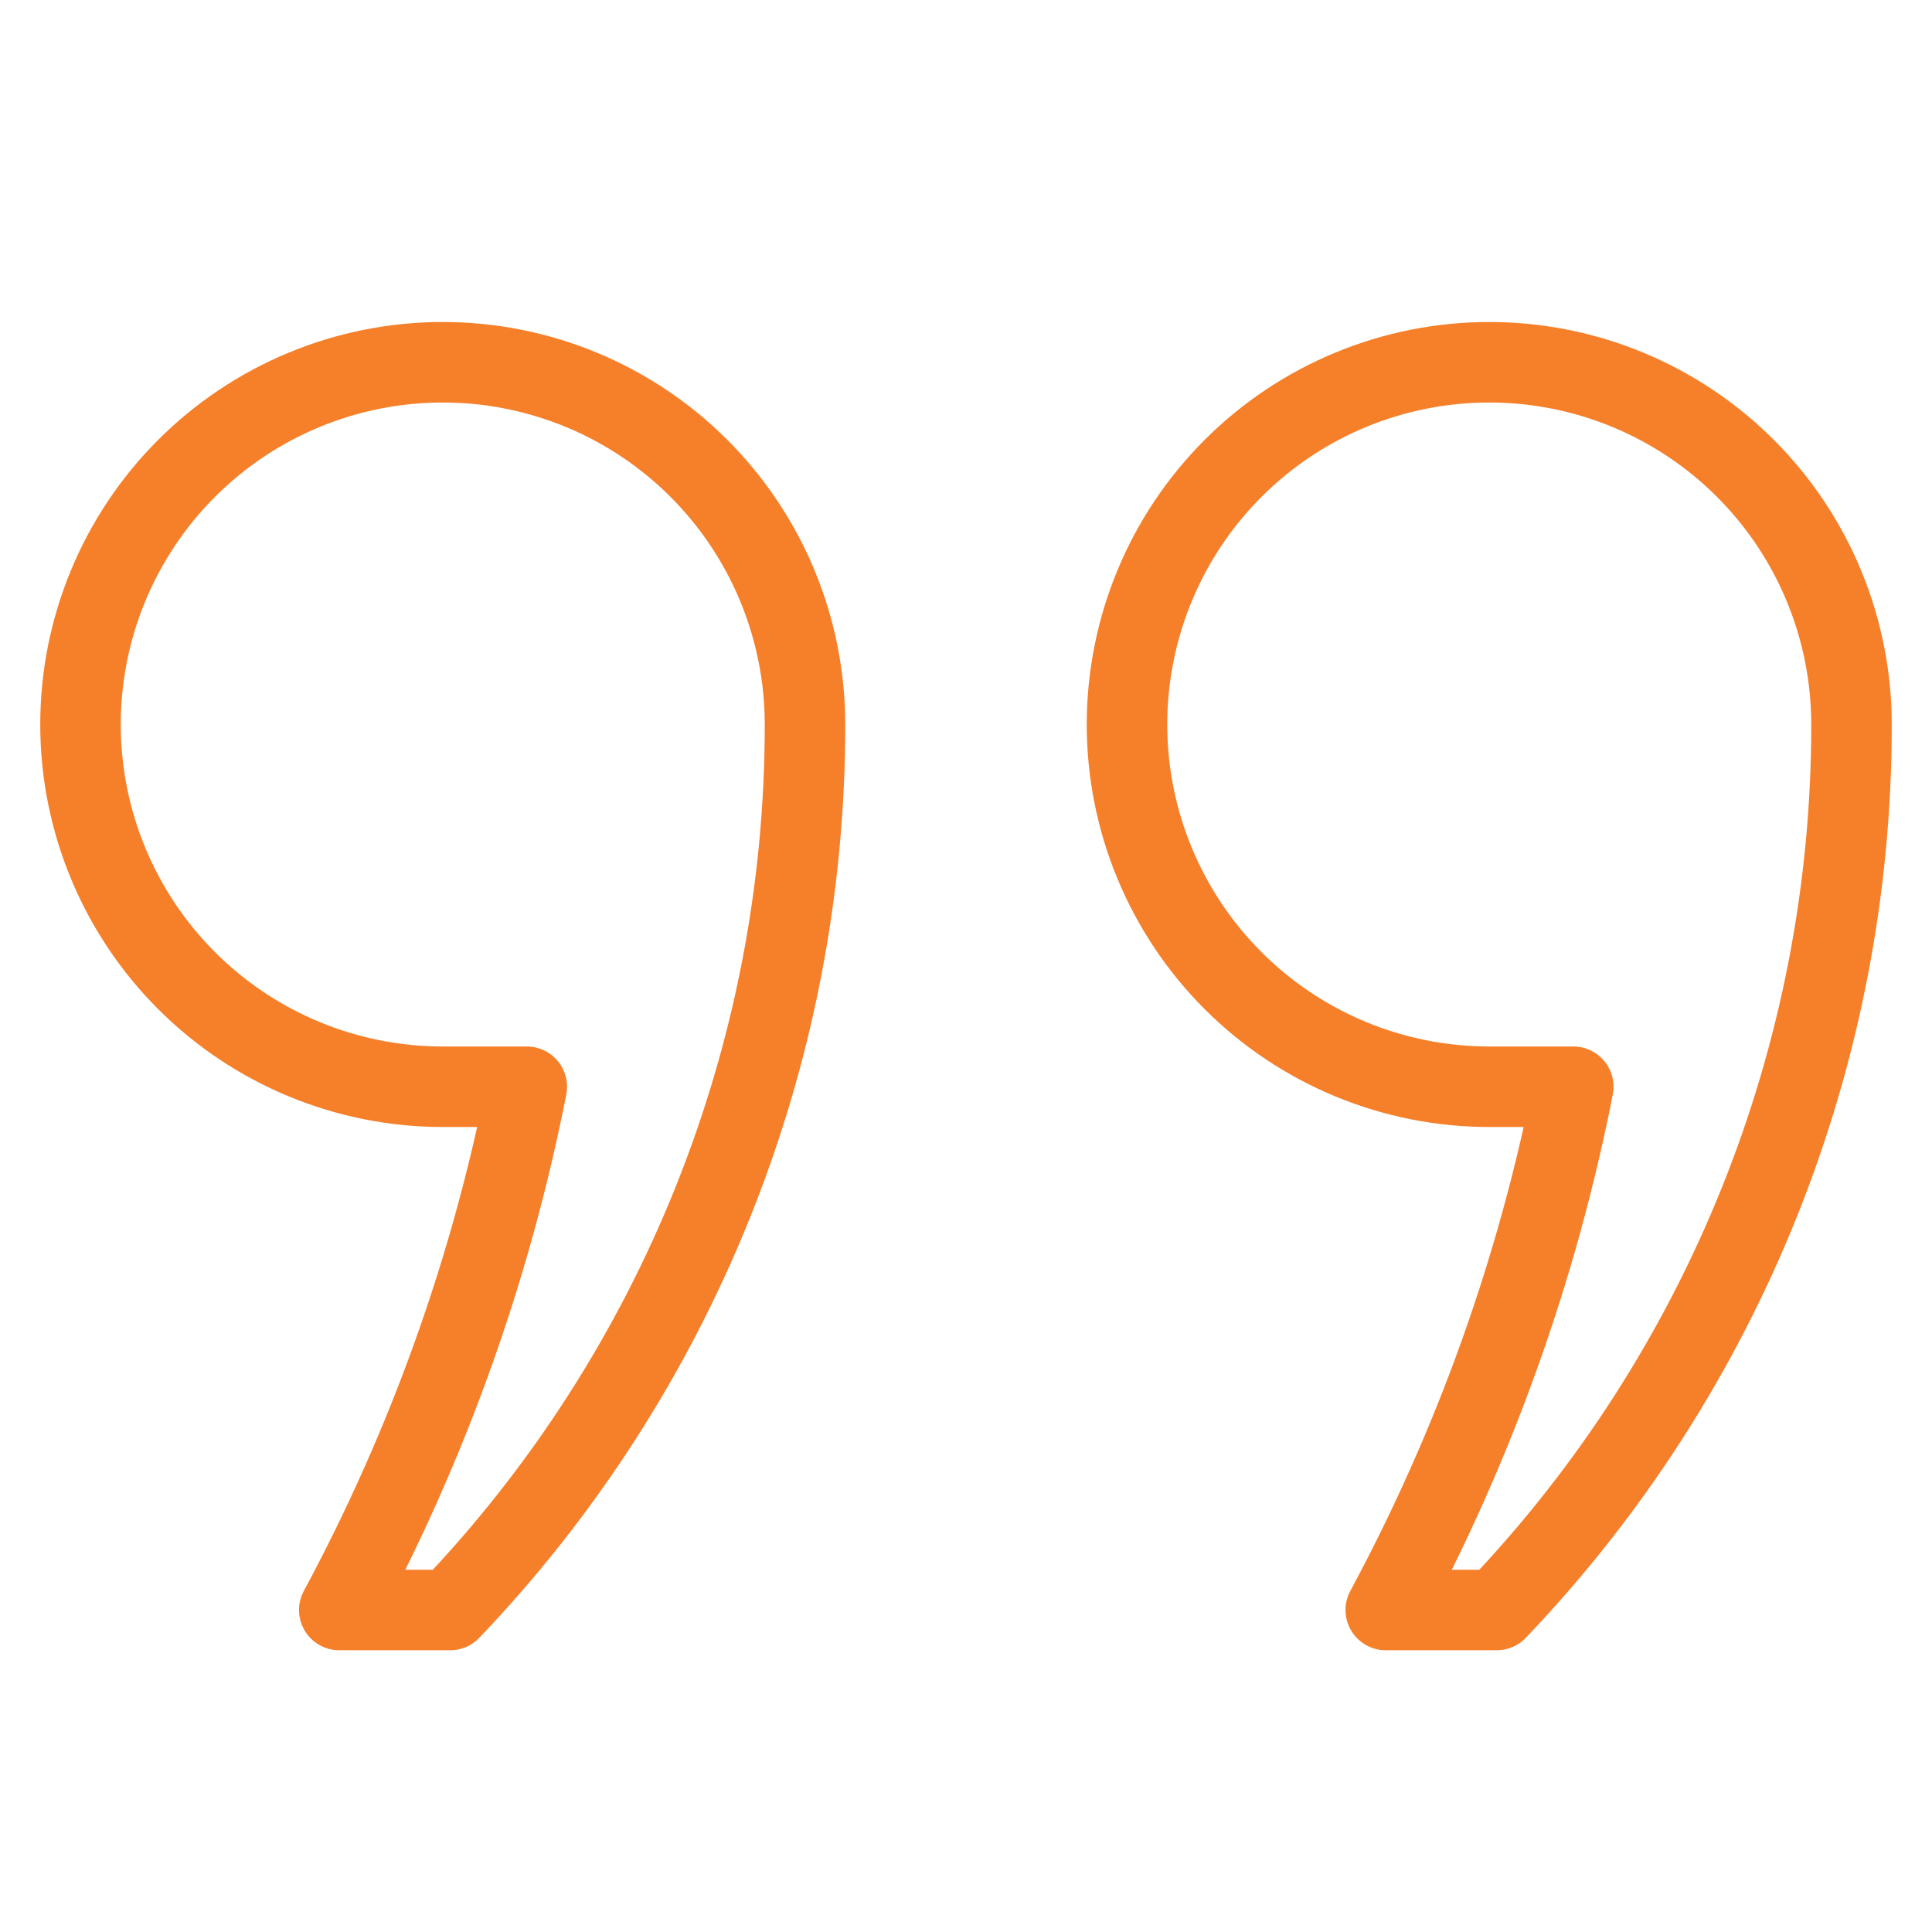
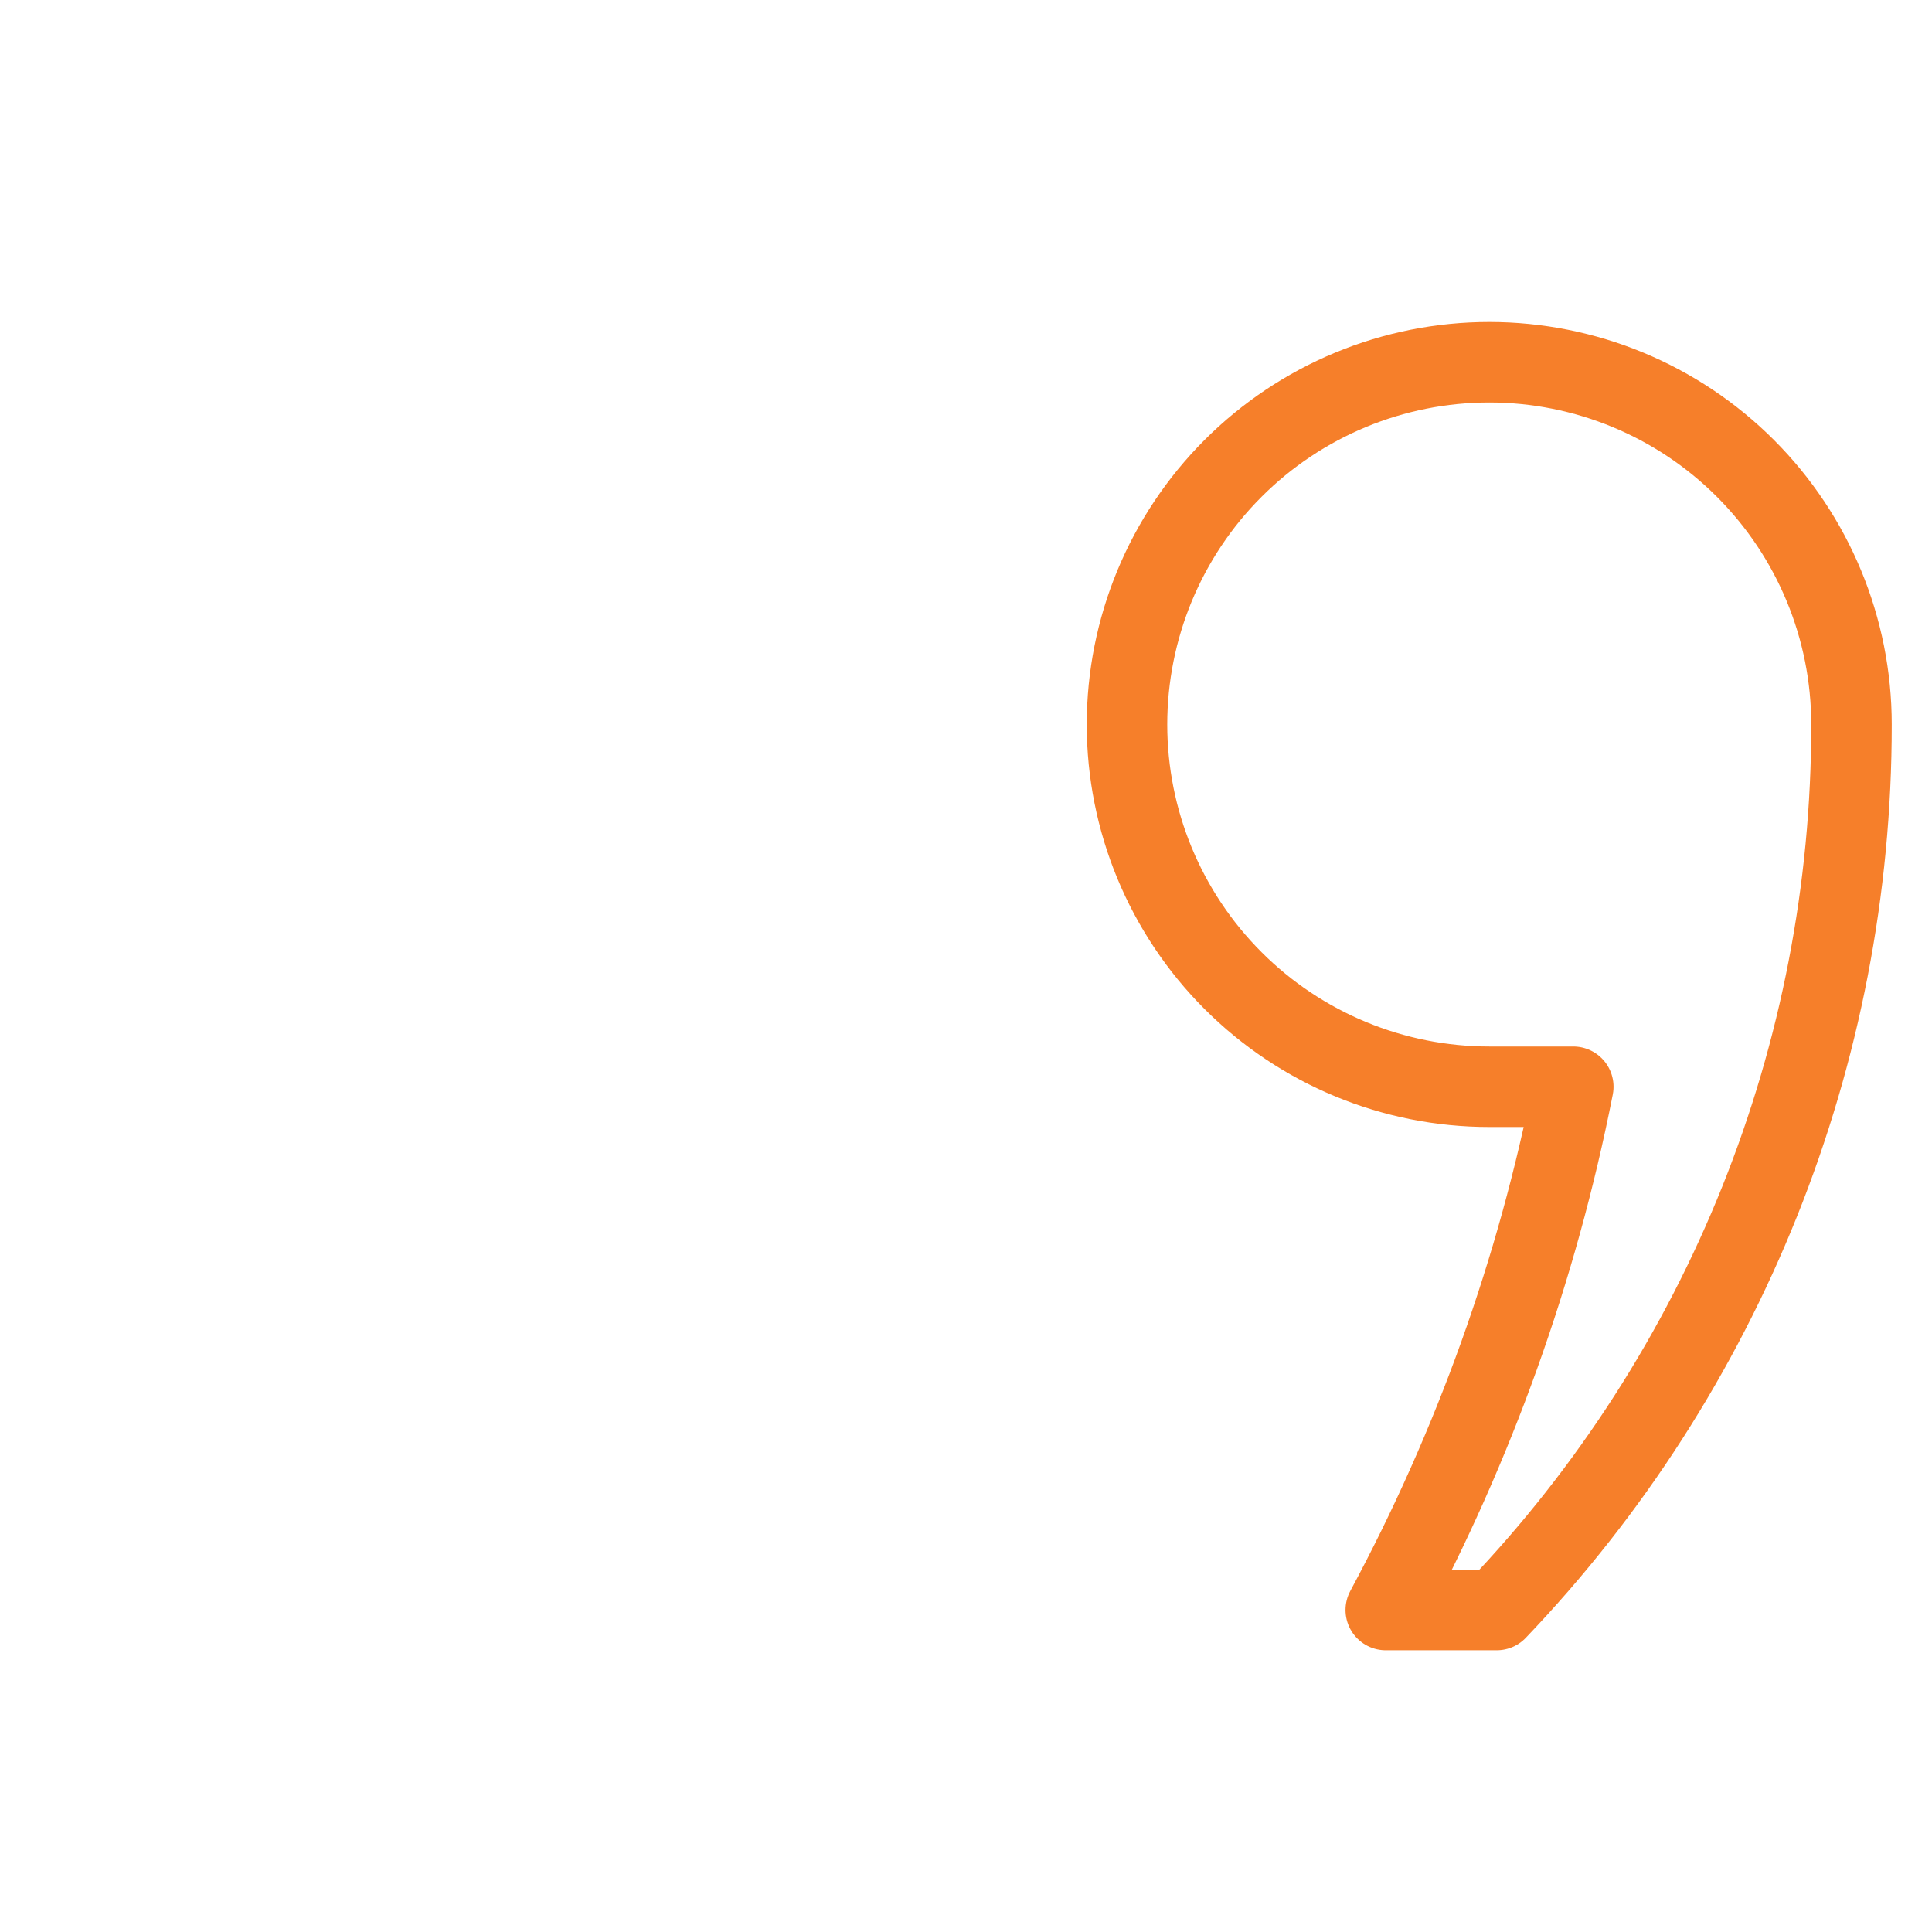
<svg xmlns="http://www.w3.org/2000/svg" width="48" height="48" viewBox="0 0 48 48" fill="none">
-   <path d="M11 9C8.613 9 6.324 9.948 4.636 11.636C2.948 13.324 2 15.613 2 18C2 20.387 2.948 22.676 4.636 24.364C6.324 26.052 8.613 27 11 27H13.088C12.194 31.542 10.623 35.924 8.429 40H11.185C16.847 34.075 20.005 26.195 20 18C20 16.818 19.767 15.648 19.315 14.556C18.863 13.464 18.2 12.472 17.364 11.636C16.528 10.8 15.536 10.137 14.444 9.685C13.352 9.233 12.182 9 11 9Z" stroke="#F67F2A" stroke-width="2" stroke-linecap="round" stroke-linejoin="round" />
  <path d="M37 9C34.613 9 32.324 9.948 30.636 11.636C28.948 13.324 28 15.613 28 18C28 20.387 28.948 22.676 30.636 24.364C32.324 26.052 34.613 27 37 27H39.088C38.194 31.542 36.623 35.924 34.429 40H37.185C42.847 34.075 46.005 26.195 46 18C46 15.613 45.052 13.324 43.364 11.636C41.676 9.948 39.387 9 37 9Z" stroke="#F67F2A" stroke-width="2" stroke-linecap="round" stroke-linejoin="round" />
</svg>